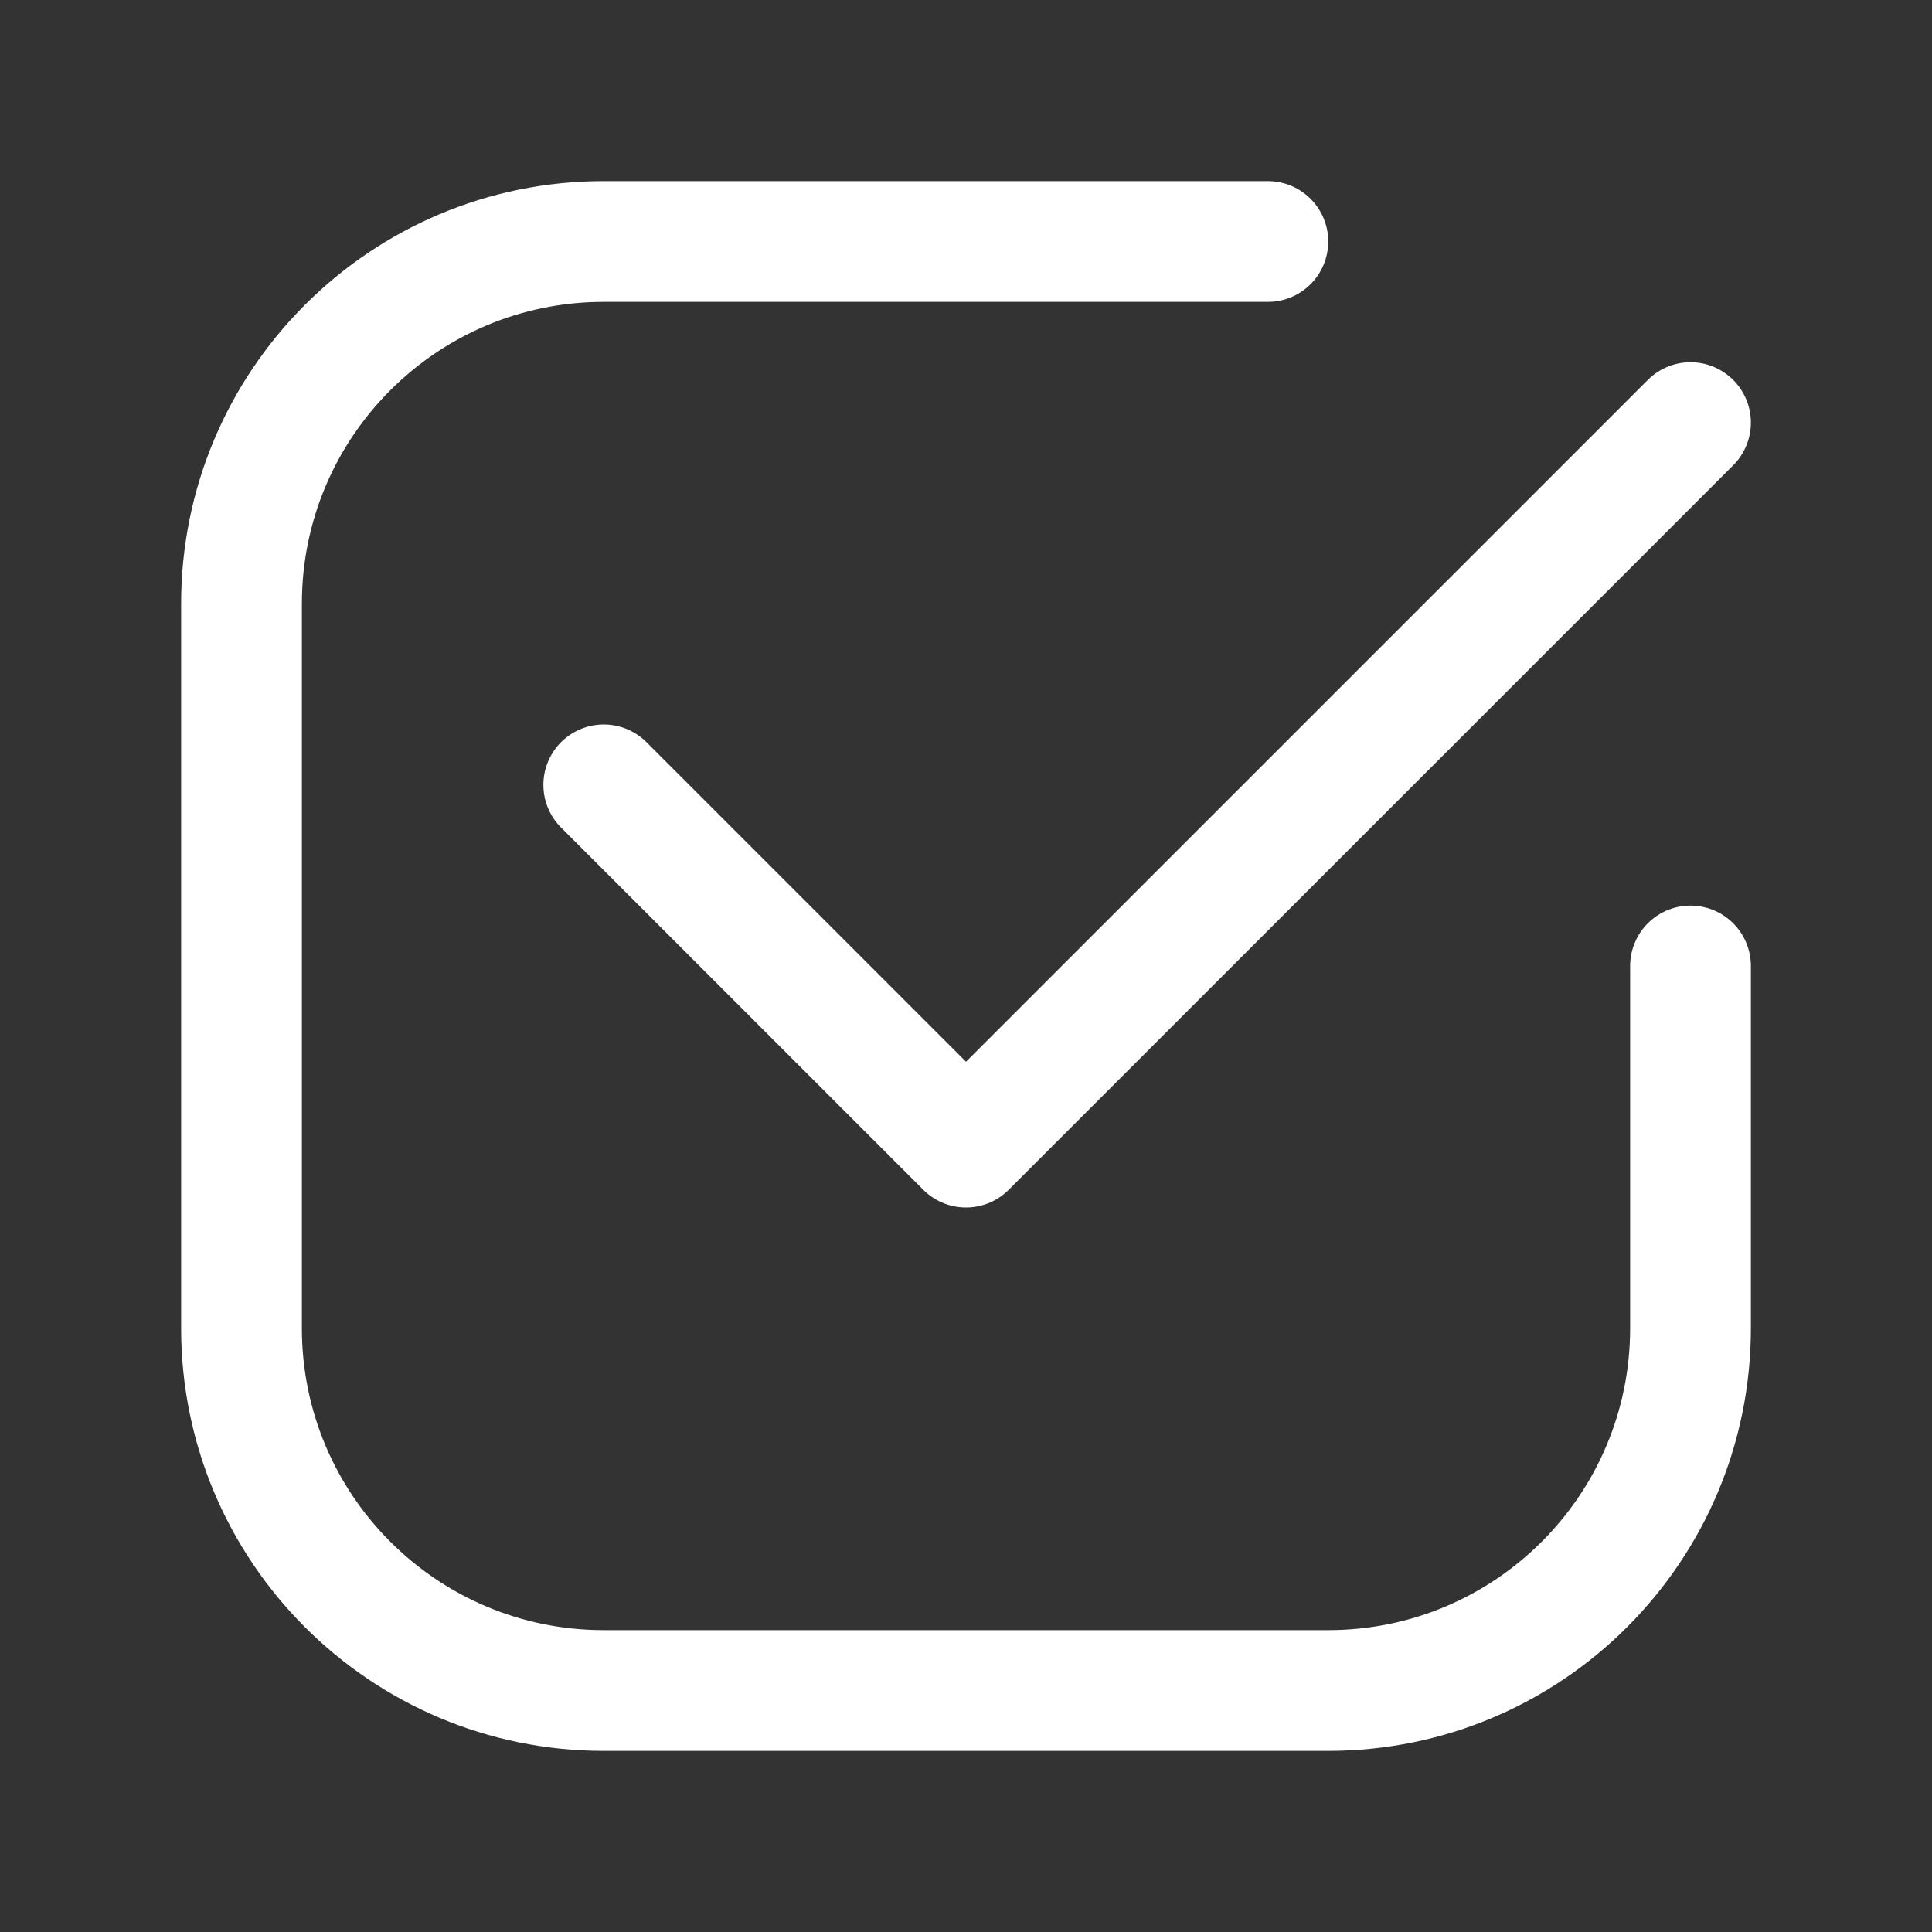
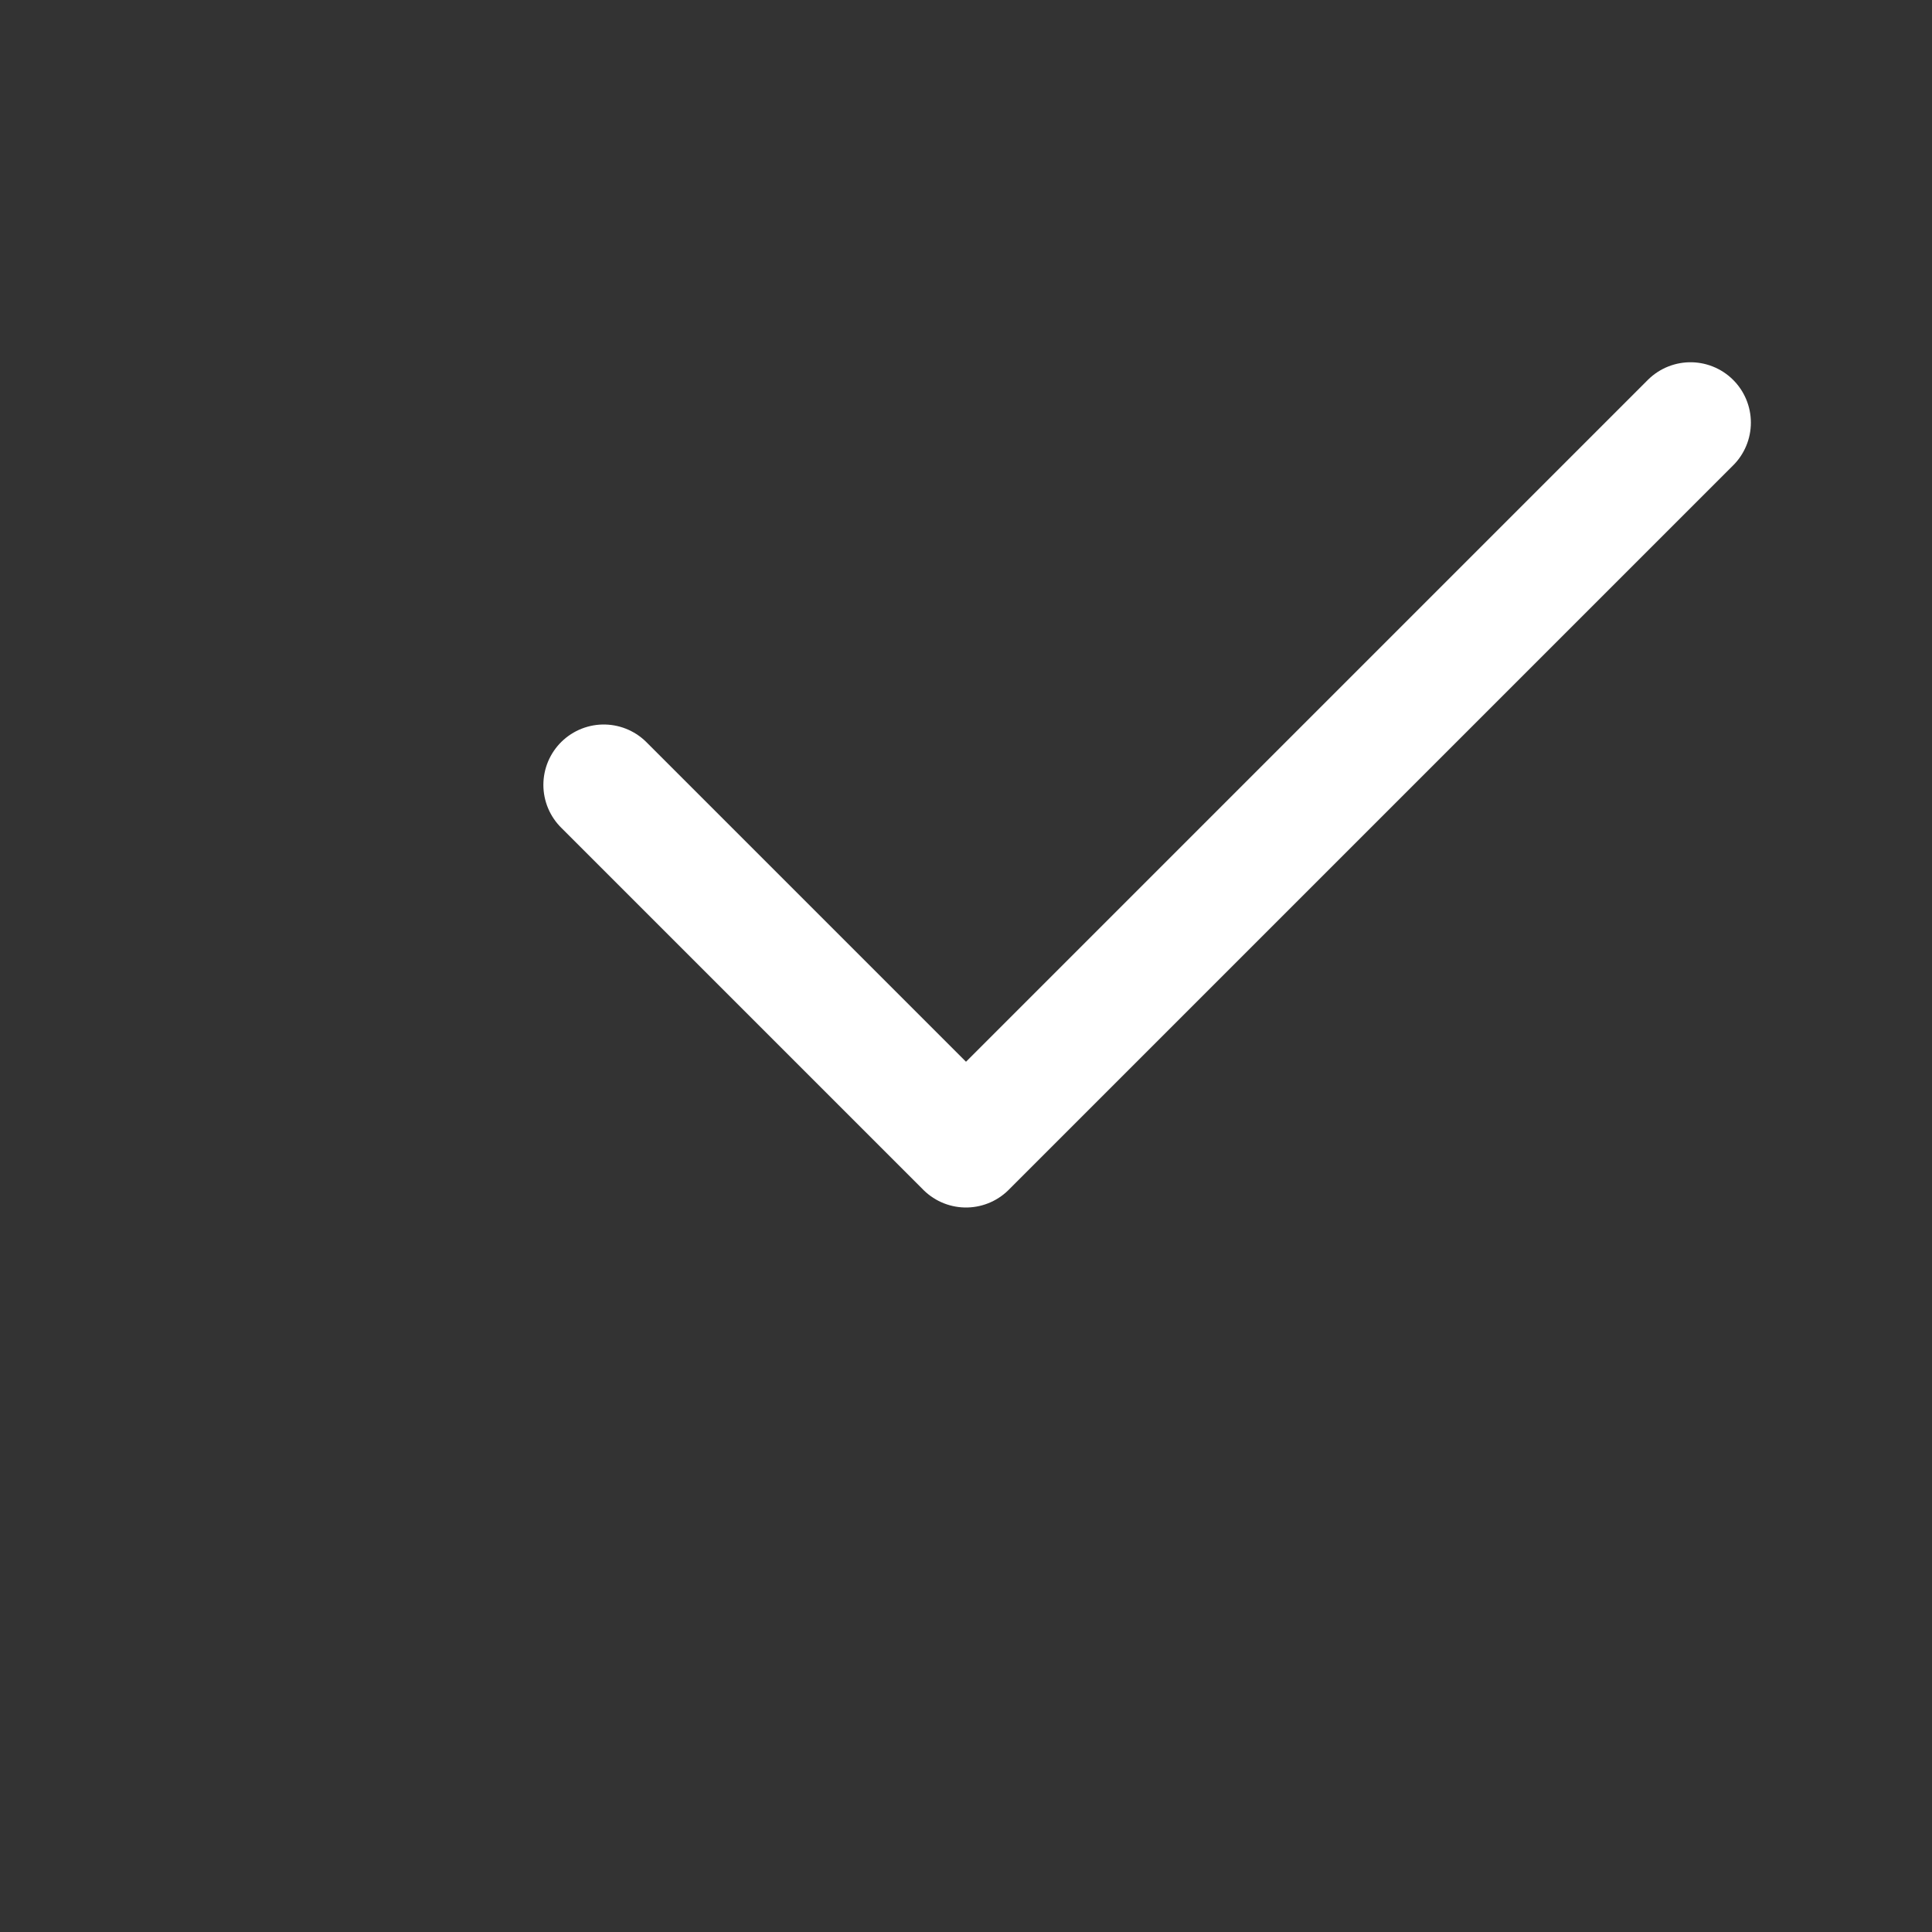
<svg xmlns="http://www.w3.org/2000/svg" width="32" height="32" viewBox="0 0 32 32" fill="none">
  <rect x="0" y="0" width="32" height="32" fill="#333333" stroke="none" />
  <g id="icon 32">
-     <path id="Vector 18" d="M21 4H10C6.686 4 4 6.686 4 10V22C4 25.314 6.686 28 10 28H22C25.314 28 28 25.314 28 22V16" stroke="white" stroke-width="2" stroke-linecap="round" stroke-linejoin="round" />
    <path id="Vector 17" d="M10 13L16 19L28 7" stroke="white" stroke-width="2" stroke-linecap="round" stroke-linejoin="round" />
  </g>
</svg>